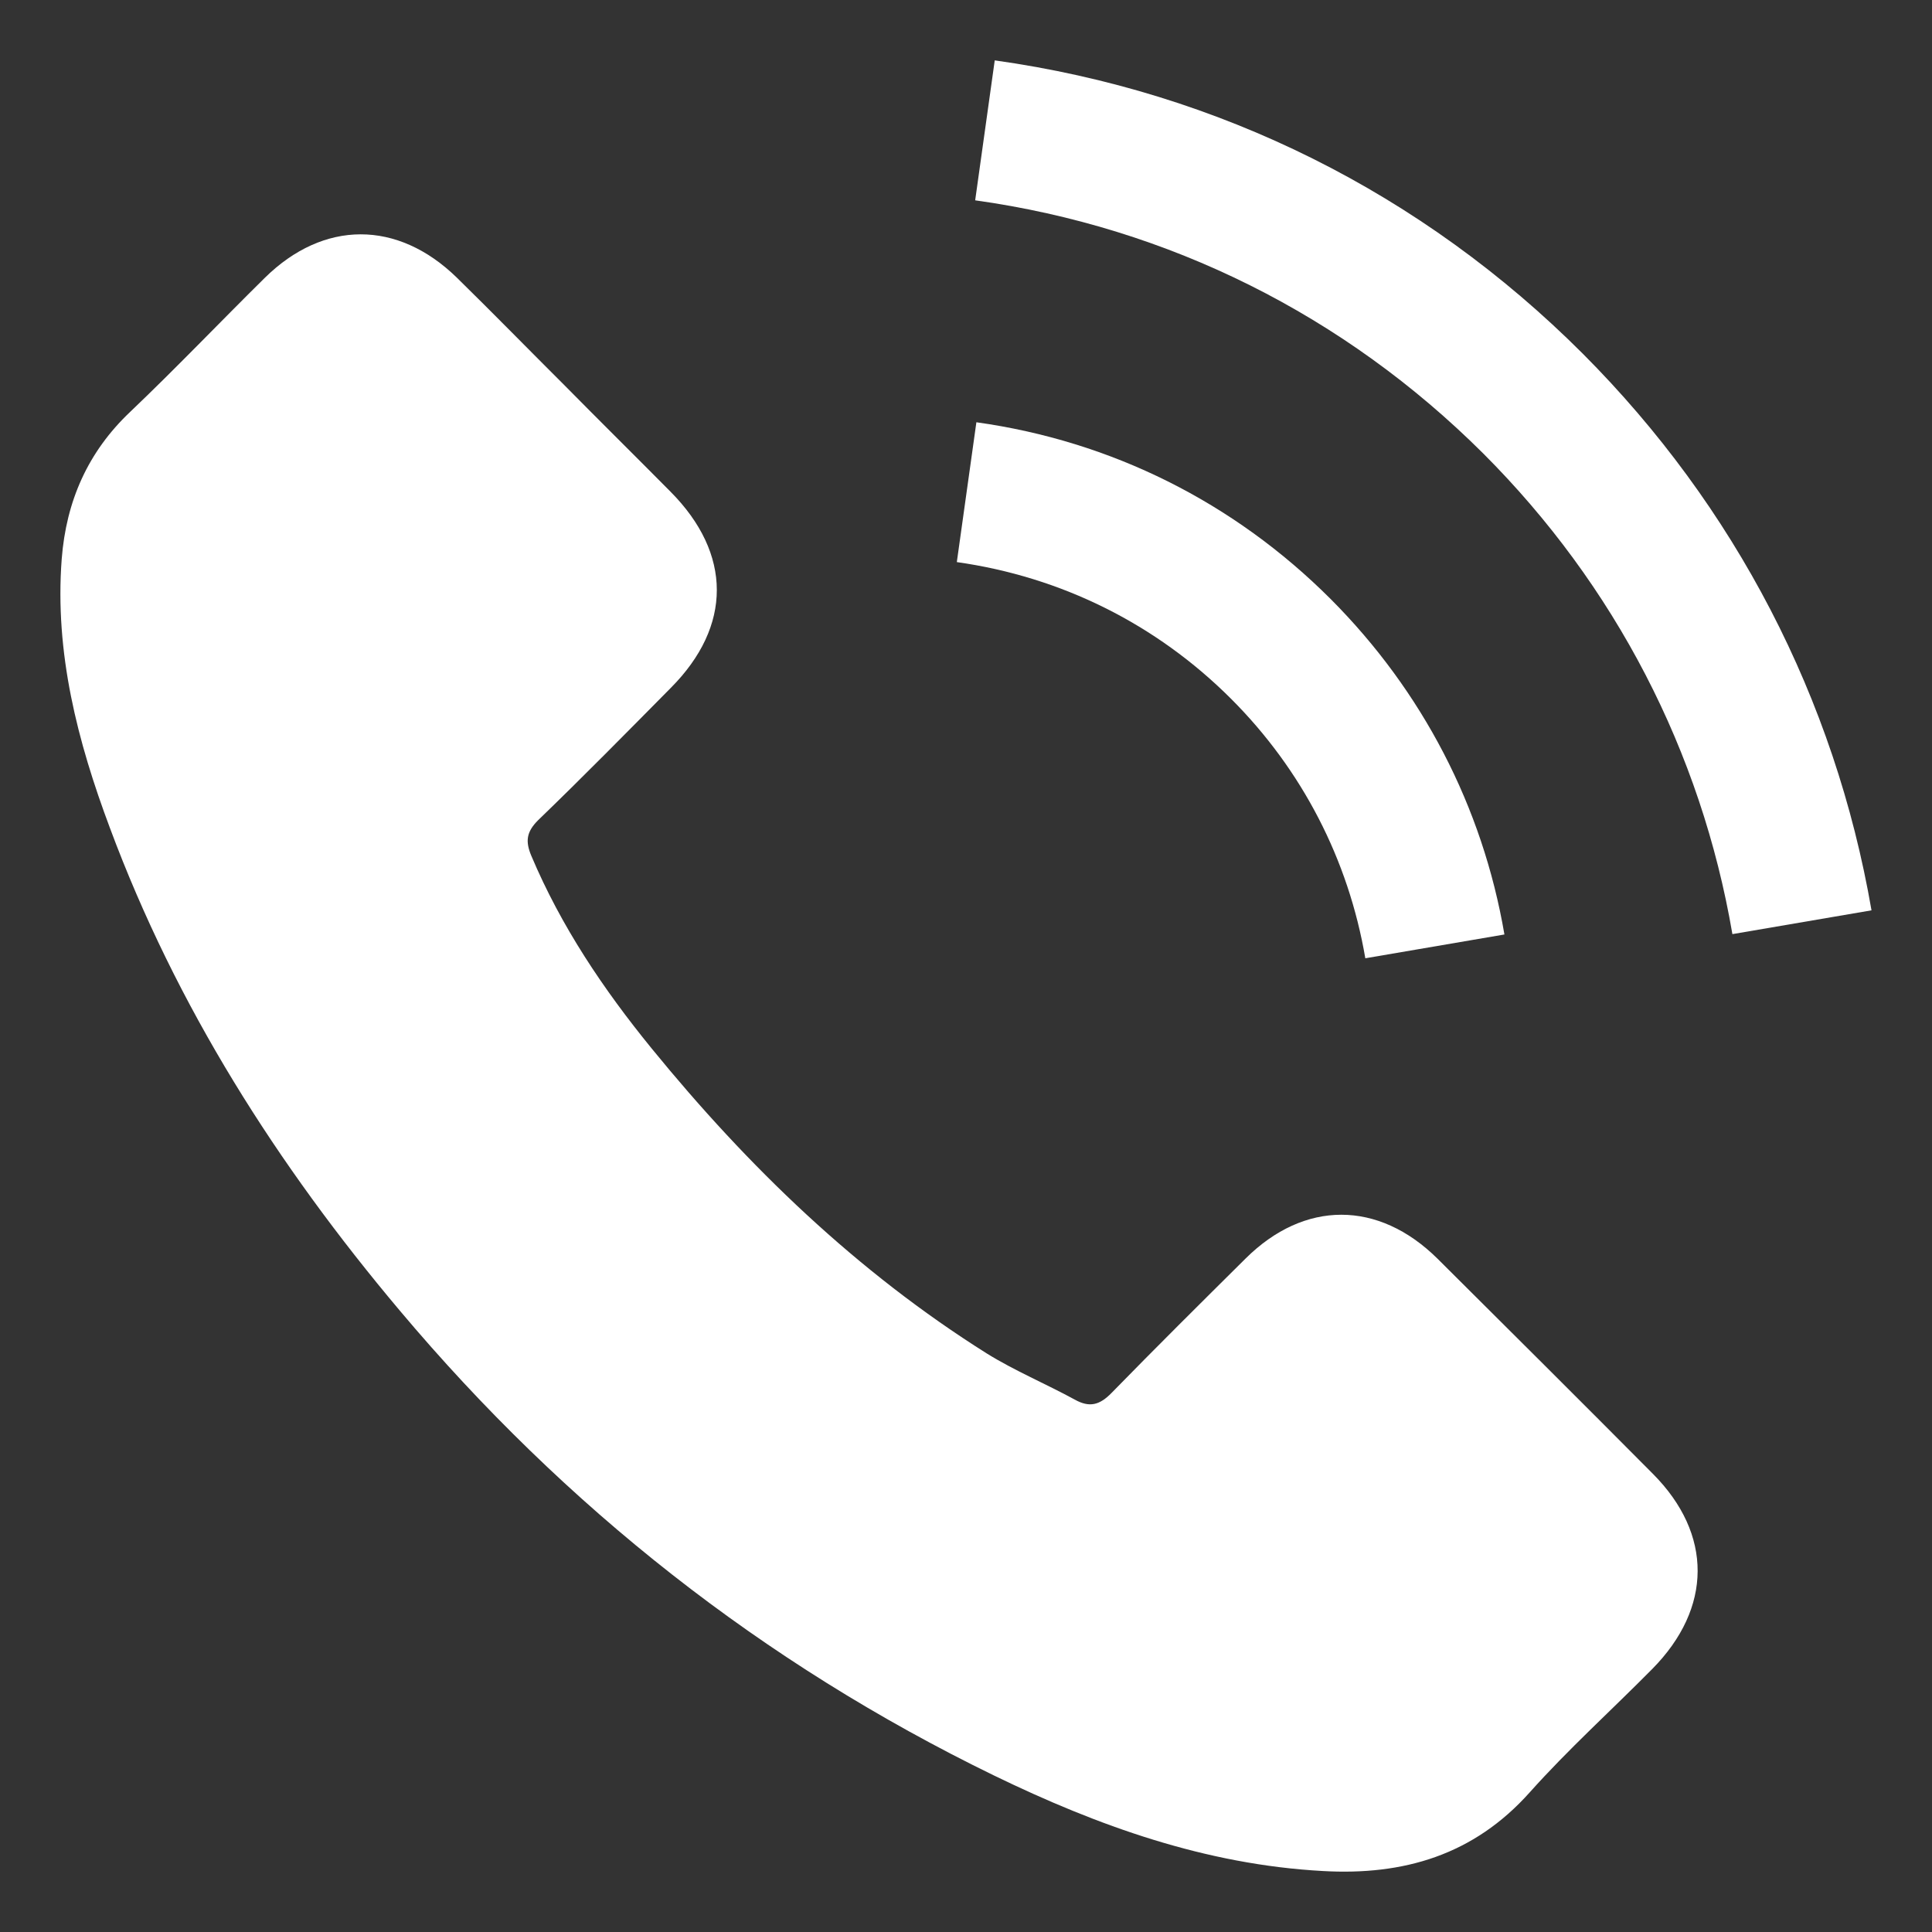
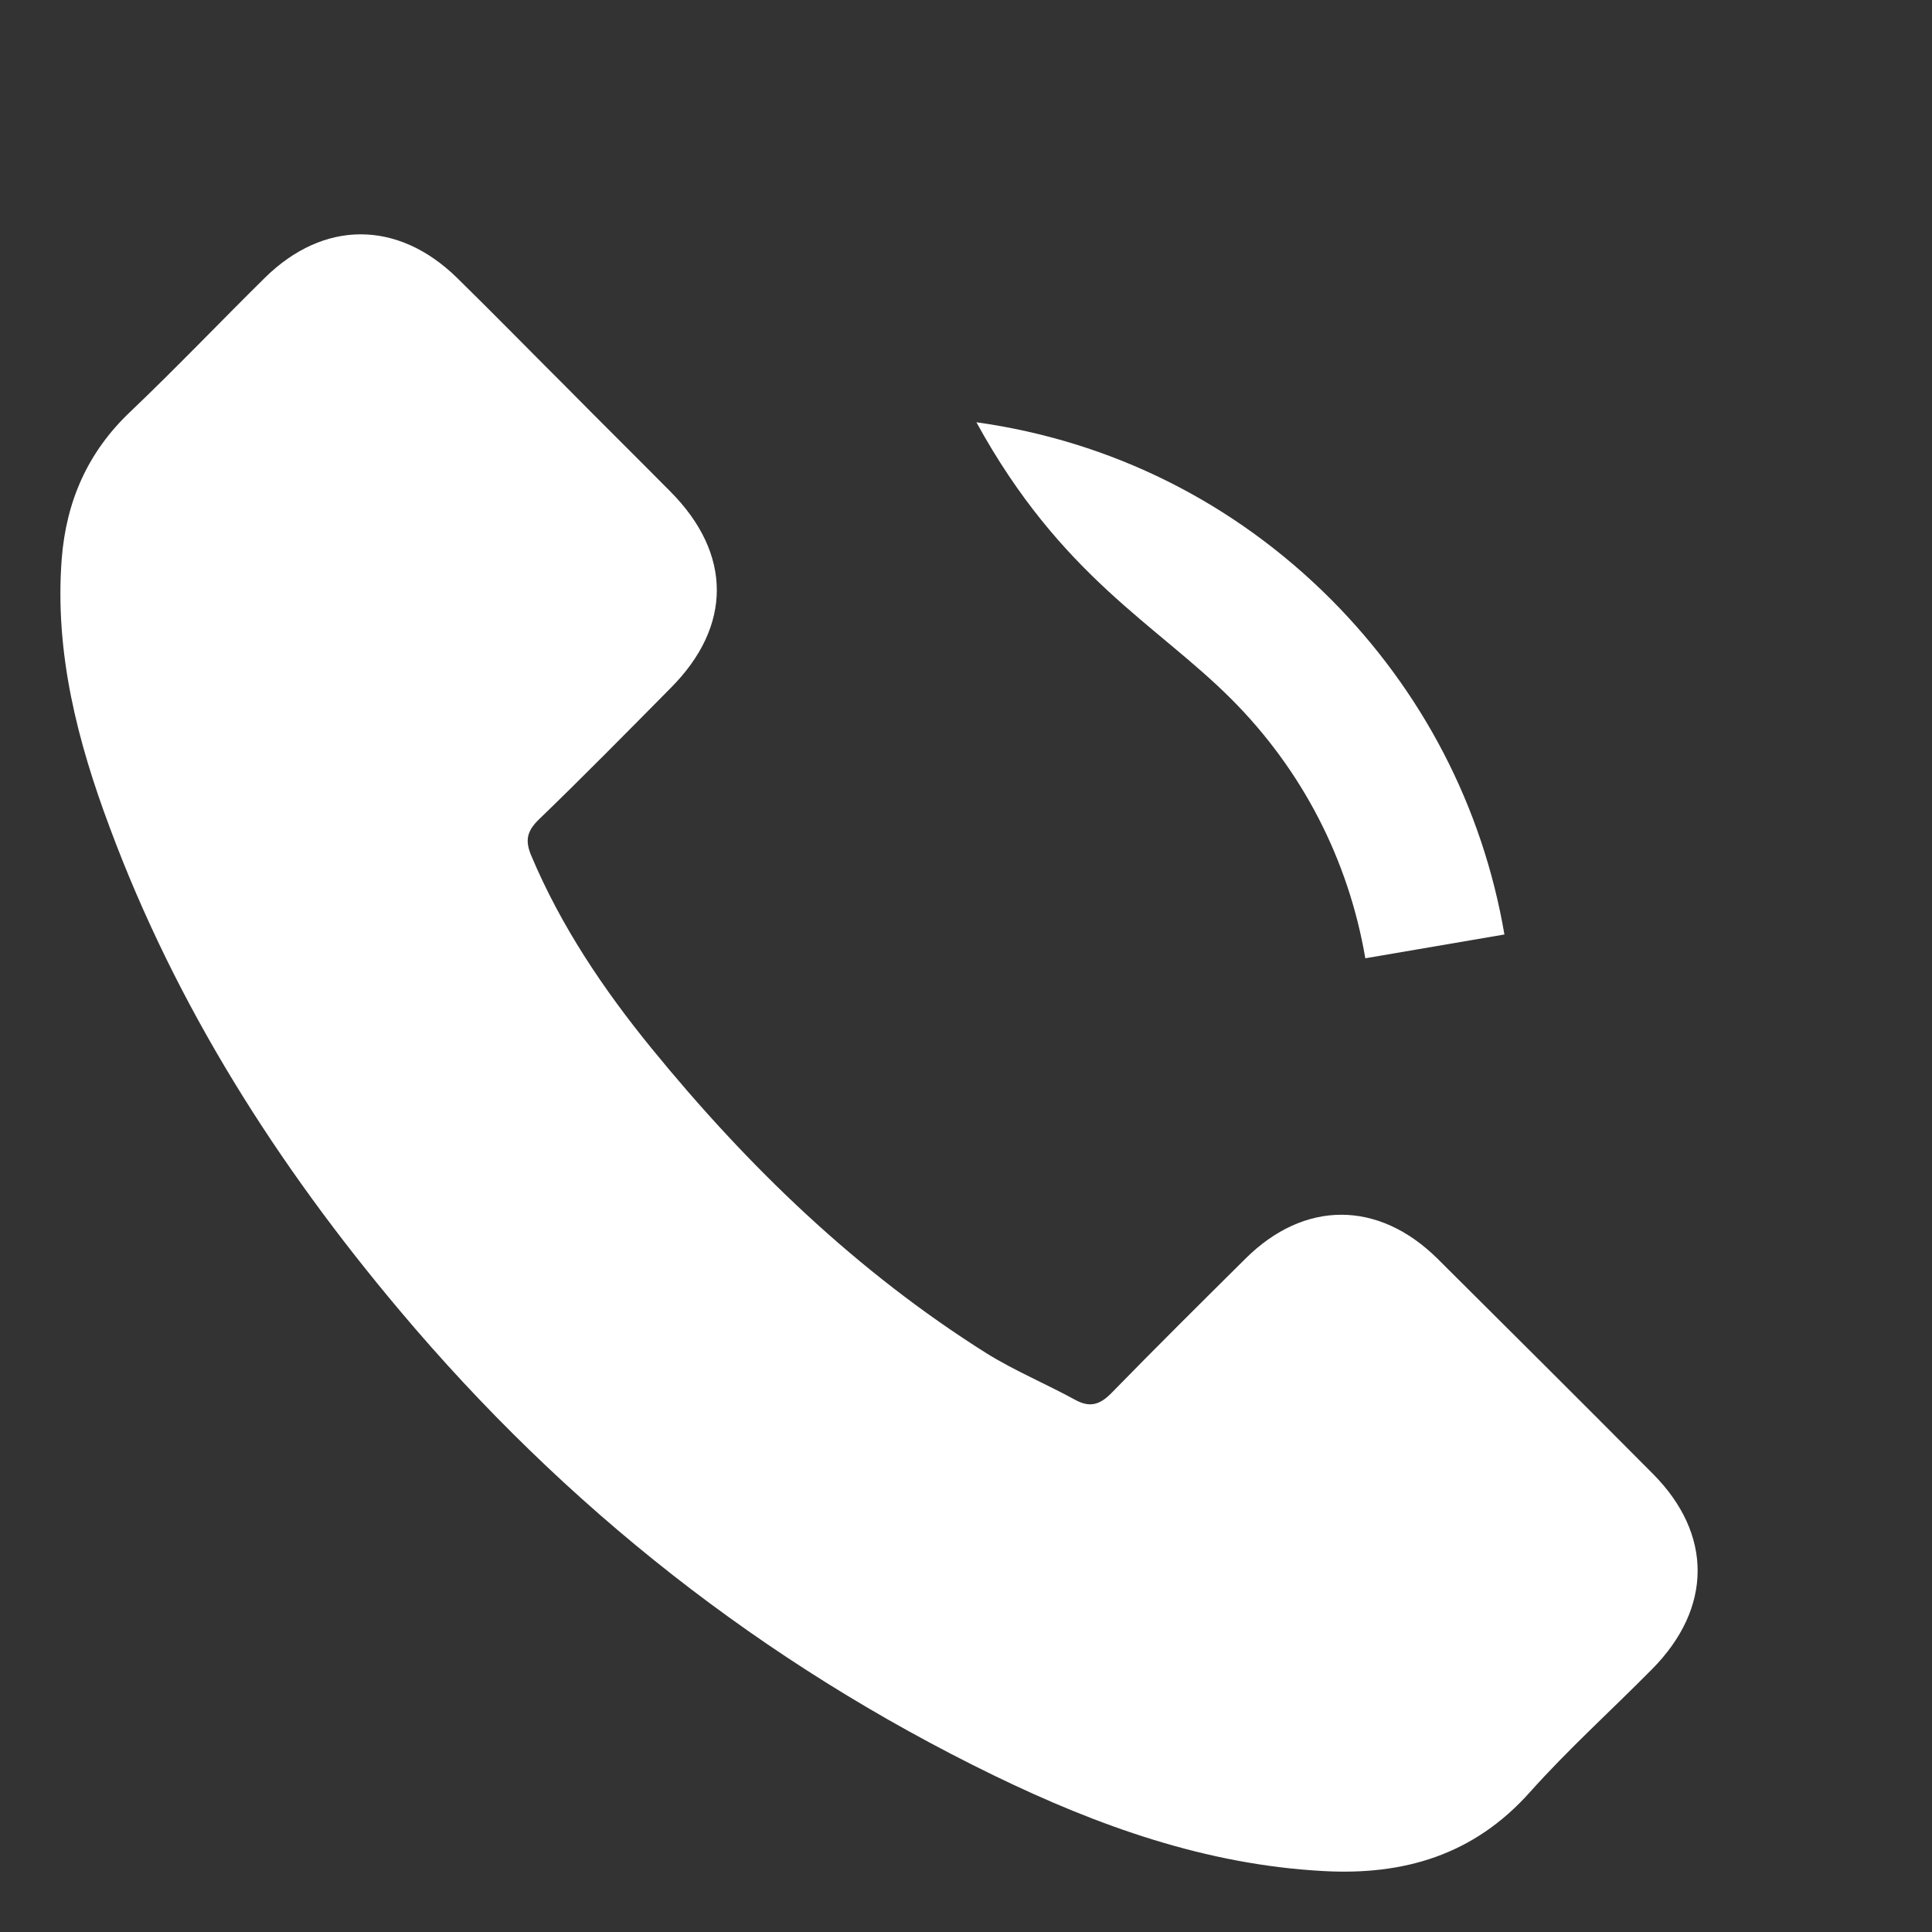
<svg xmlns="http://www.w3.org/2000/svg" width="16" height="16" viewBox="0 0 16 16" fill="none">
  <rect x="0" y="0" width="16" height="16" fill="#333333" stroke="none" />
  <path d="M11.904 10.423C11.414 9.939 10.802 9.939 10.315 10.423C9.944 10.791 9.572 11.16 9.207 11.534C9.107 11.637 9.023 11.659 8.901 11.591C8.661 11.46 8.405 11.353 8.174 11.21C7.097 10.533 6.195 9.662 5.396 8.682C4.999 8.195 4.647 7.673 4.4 7.087C4.35 6.968 4.359 6.89 4.456 6.793C4.828 6.434 5.19 6.066 5.555 5.697C6.064 5.186 6.064 4.586 5.552 4.071C5.262 3.778 4.971 3.491 4.681 3.197C4.381 2.898 4.085 2.595 3.782 2.298C3.292 1.821 2.68 1.821 2.193 2.301C1.819 2.67 1.46 3.047 1.079 3.41C0.726 3.744 0.548 4.152 0.511 4.63C0.452 5.407 0.642 6.141 0.91 6.856C1.46 8.335 2.296 9.649 3.311 10.854C4.681 12.483 6.317 13.772 8.23 14.703C9.091 15.121 9.984 15.442 10.955 15.495C11.623 15.533 12.204 15.364 12.669 14.843C12.987 14.487 13.346 14.163 13.683 13.822C14.182 13.317 14.185 12.705 13.689 12.206C13.096 11.609 12.5 11.016 11.904 10.423Z" fill="white" />
-   <path d="M11.307 7.936L12.459 7.739C12.278 6.681 11.779 5.722 11.02 4.961C10.218 4.159 9.204 3.653 8.086 3.497L7.924 4.655C8.788 4.777 9.575 5.167 10.196 5.788C10.783 6.375 11.167 7.118 11.307 7.936Z" fill="white" />
-   <path d="M13.108 2.929C11.778 1.599 10.096 0.76 8.238 0.5L8.076 1.659C9.681 1.883 11.135 2.611 12.284 3.756C13.373 4.845 14.088 6.222 14.347 7.736L15.499 7.539C15.196 5.785 14.369 4.193 13.108 2.929Z" fill="white" />
+   <path d="M11.307 7.936L12.459 7.739C12.278 6.681 11.779 5.722 11.02 4.961C10.218 4.159 9.204 3.653 8.086 3.497C8.788 4.777 9.575 5.167 10.196 5.788C10.783 6.375 11.167 7.118 11.307 7.936Z" fill="white" />
</svg>